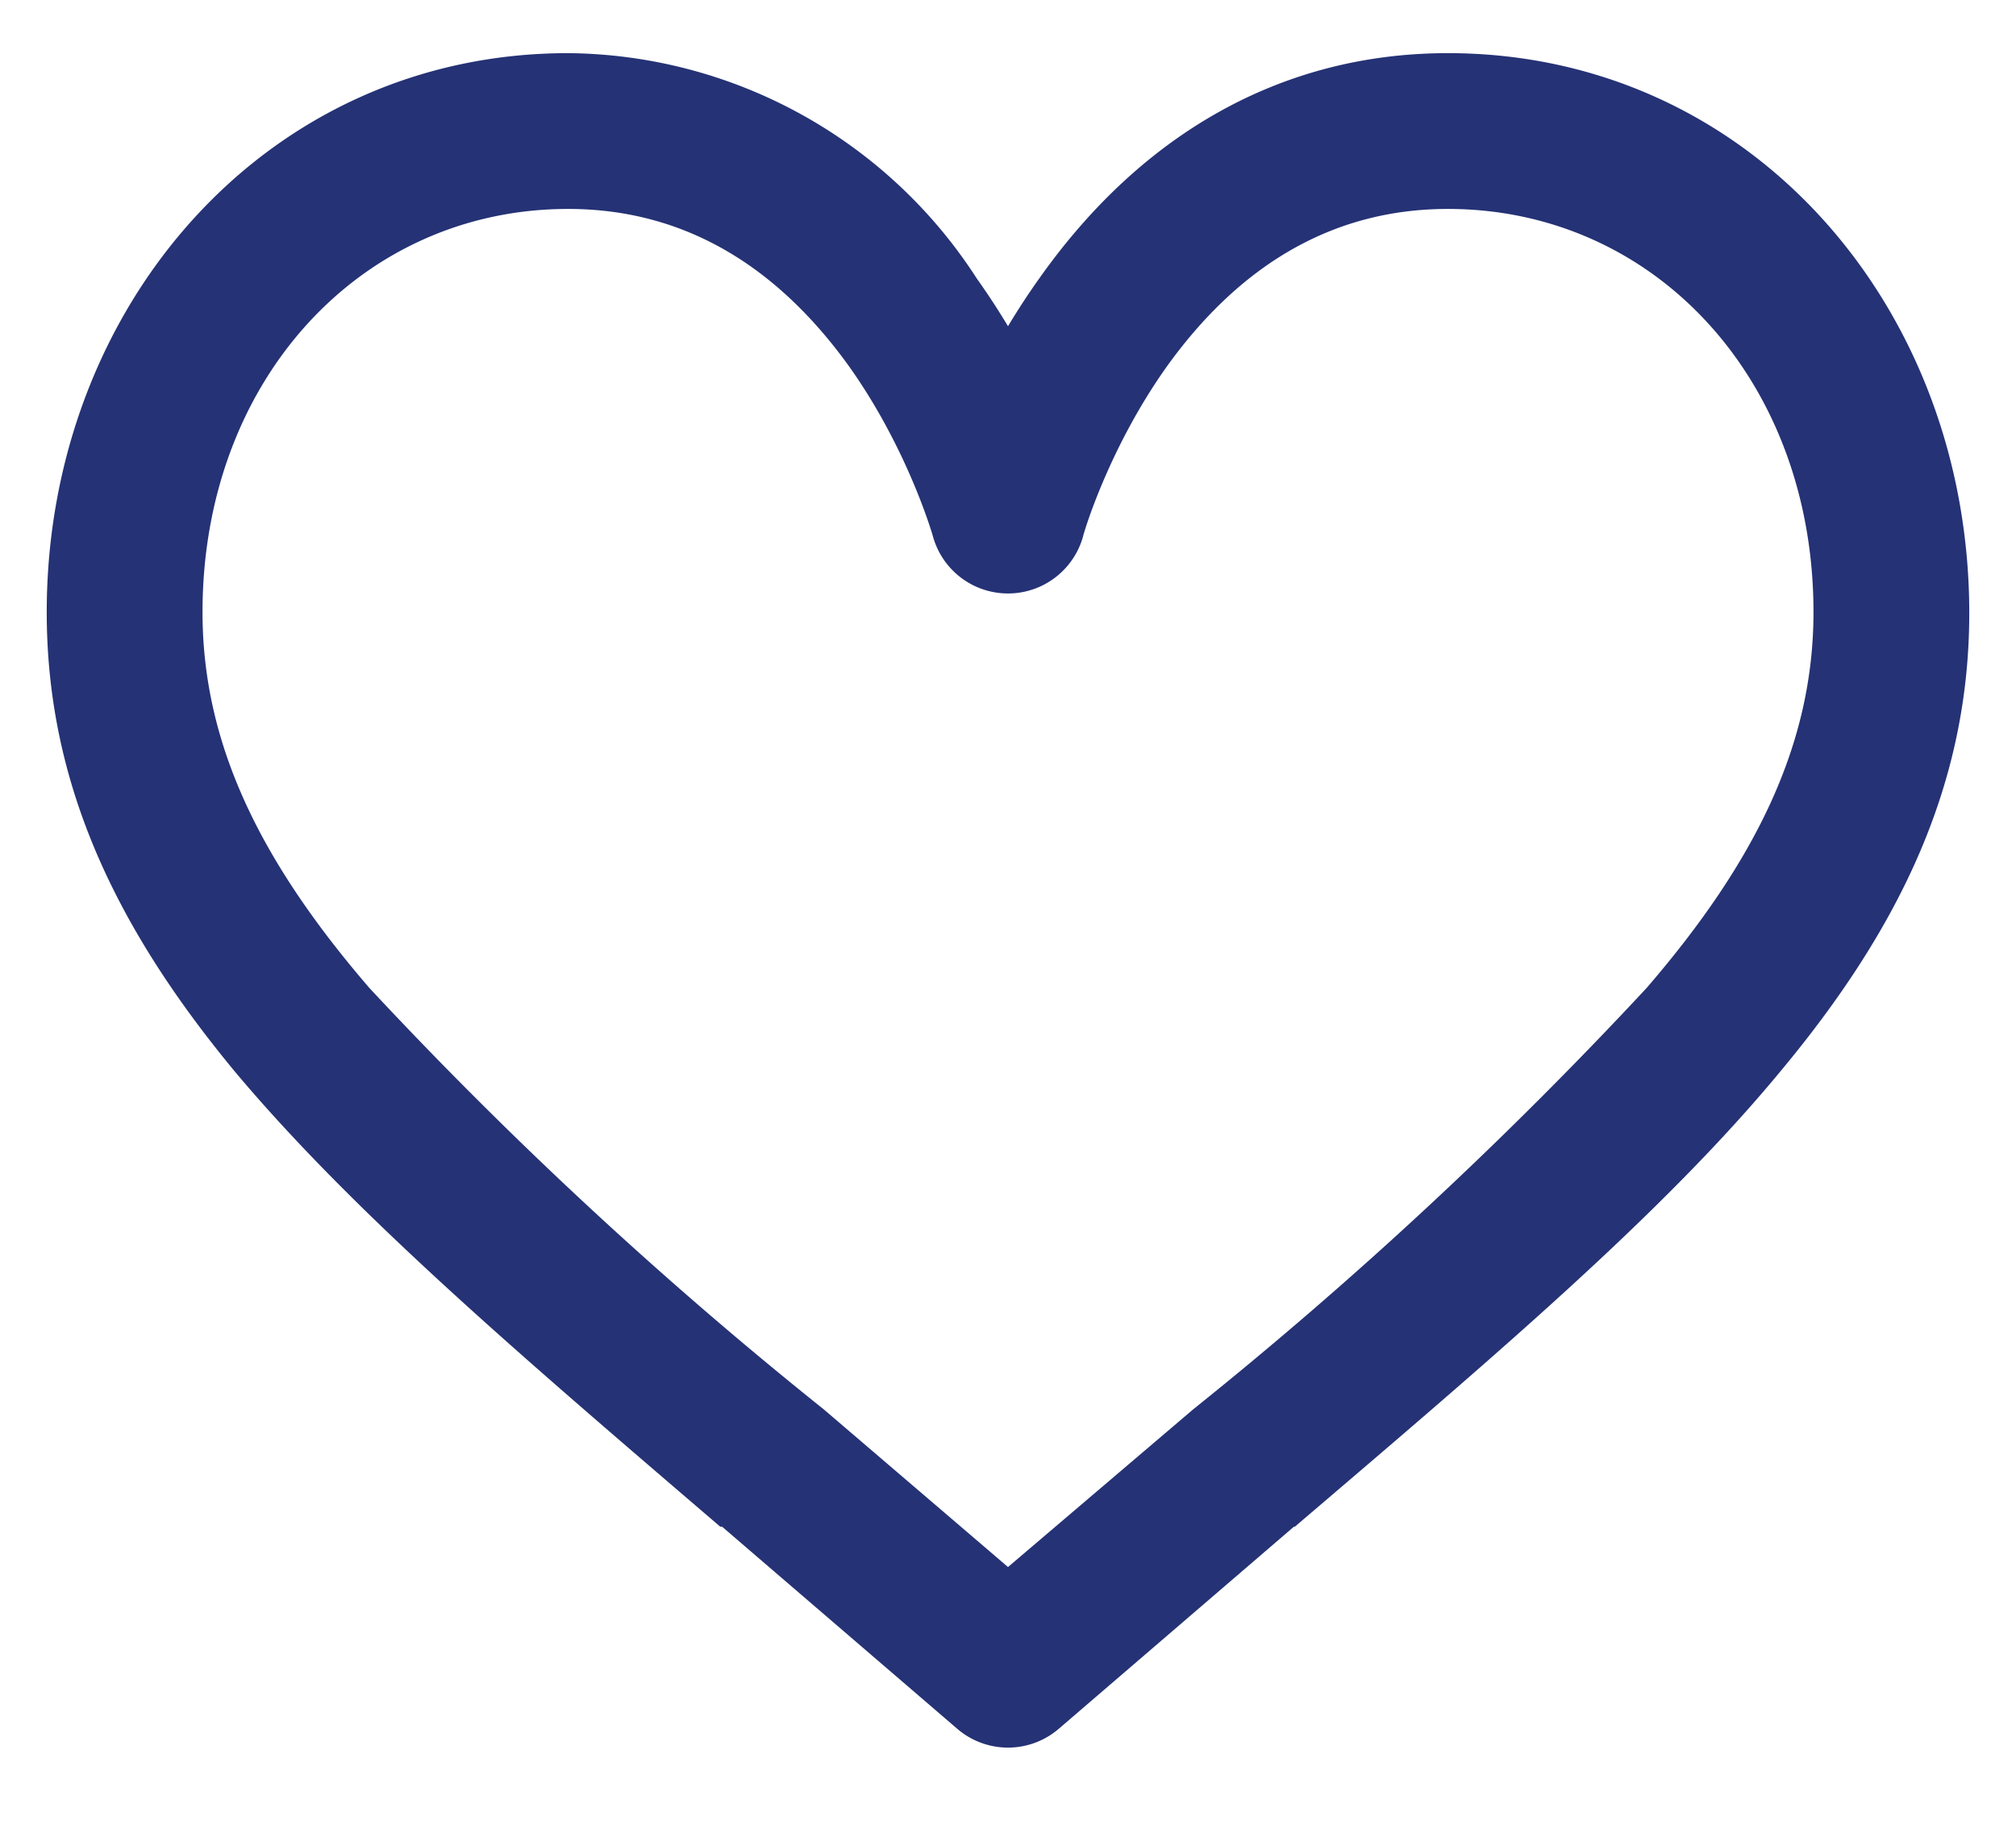
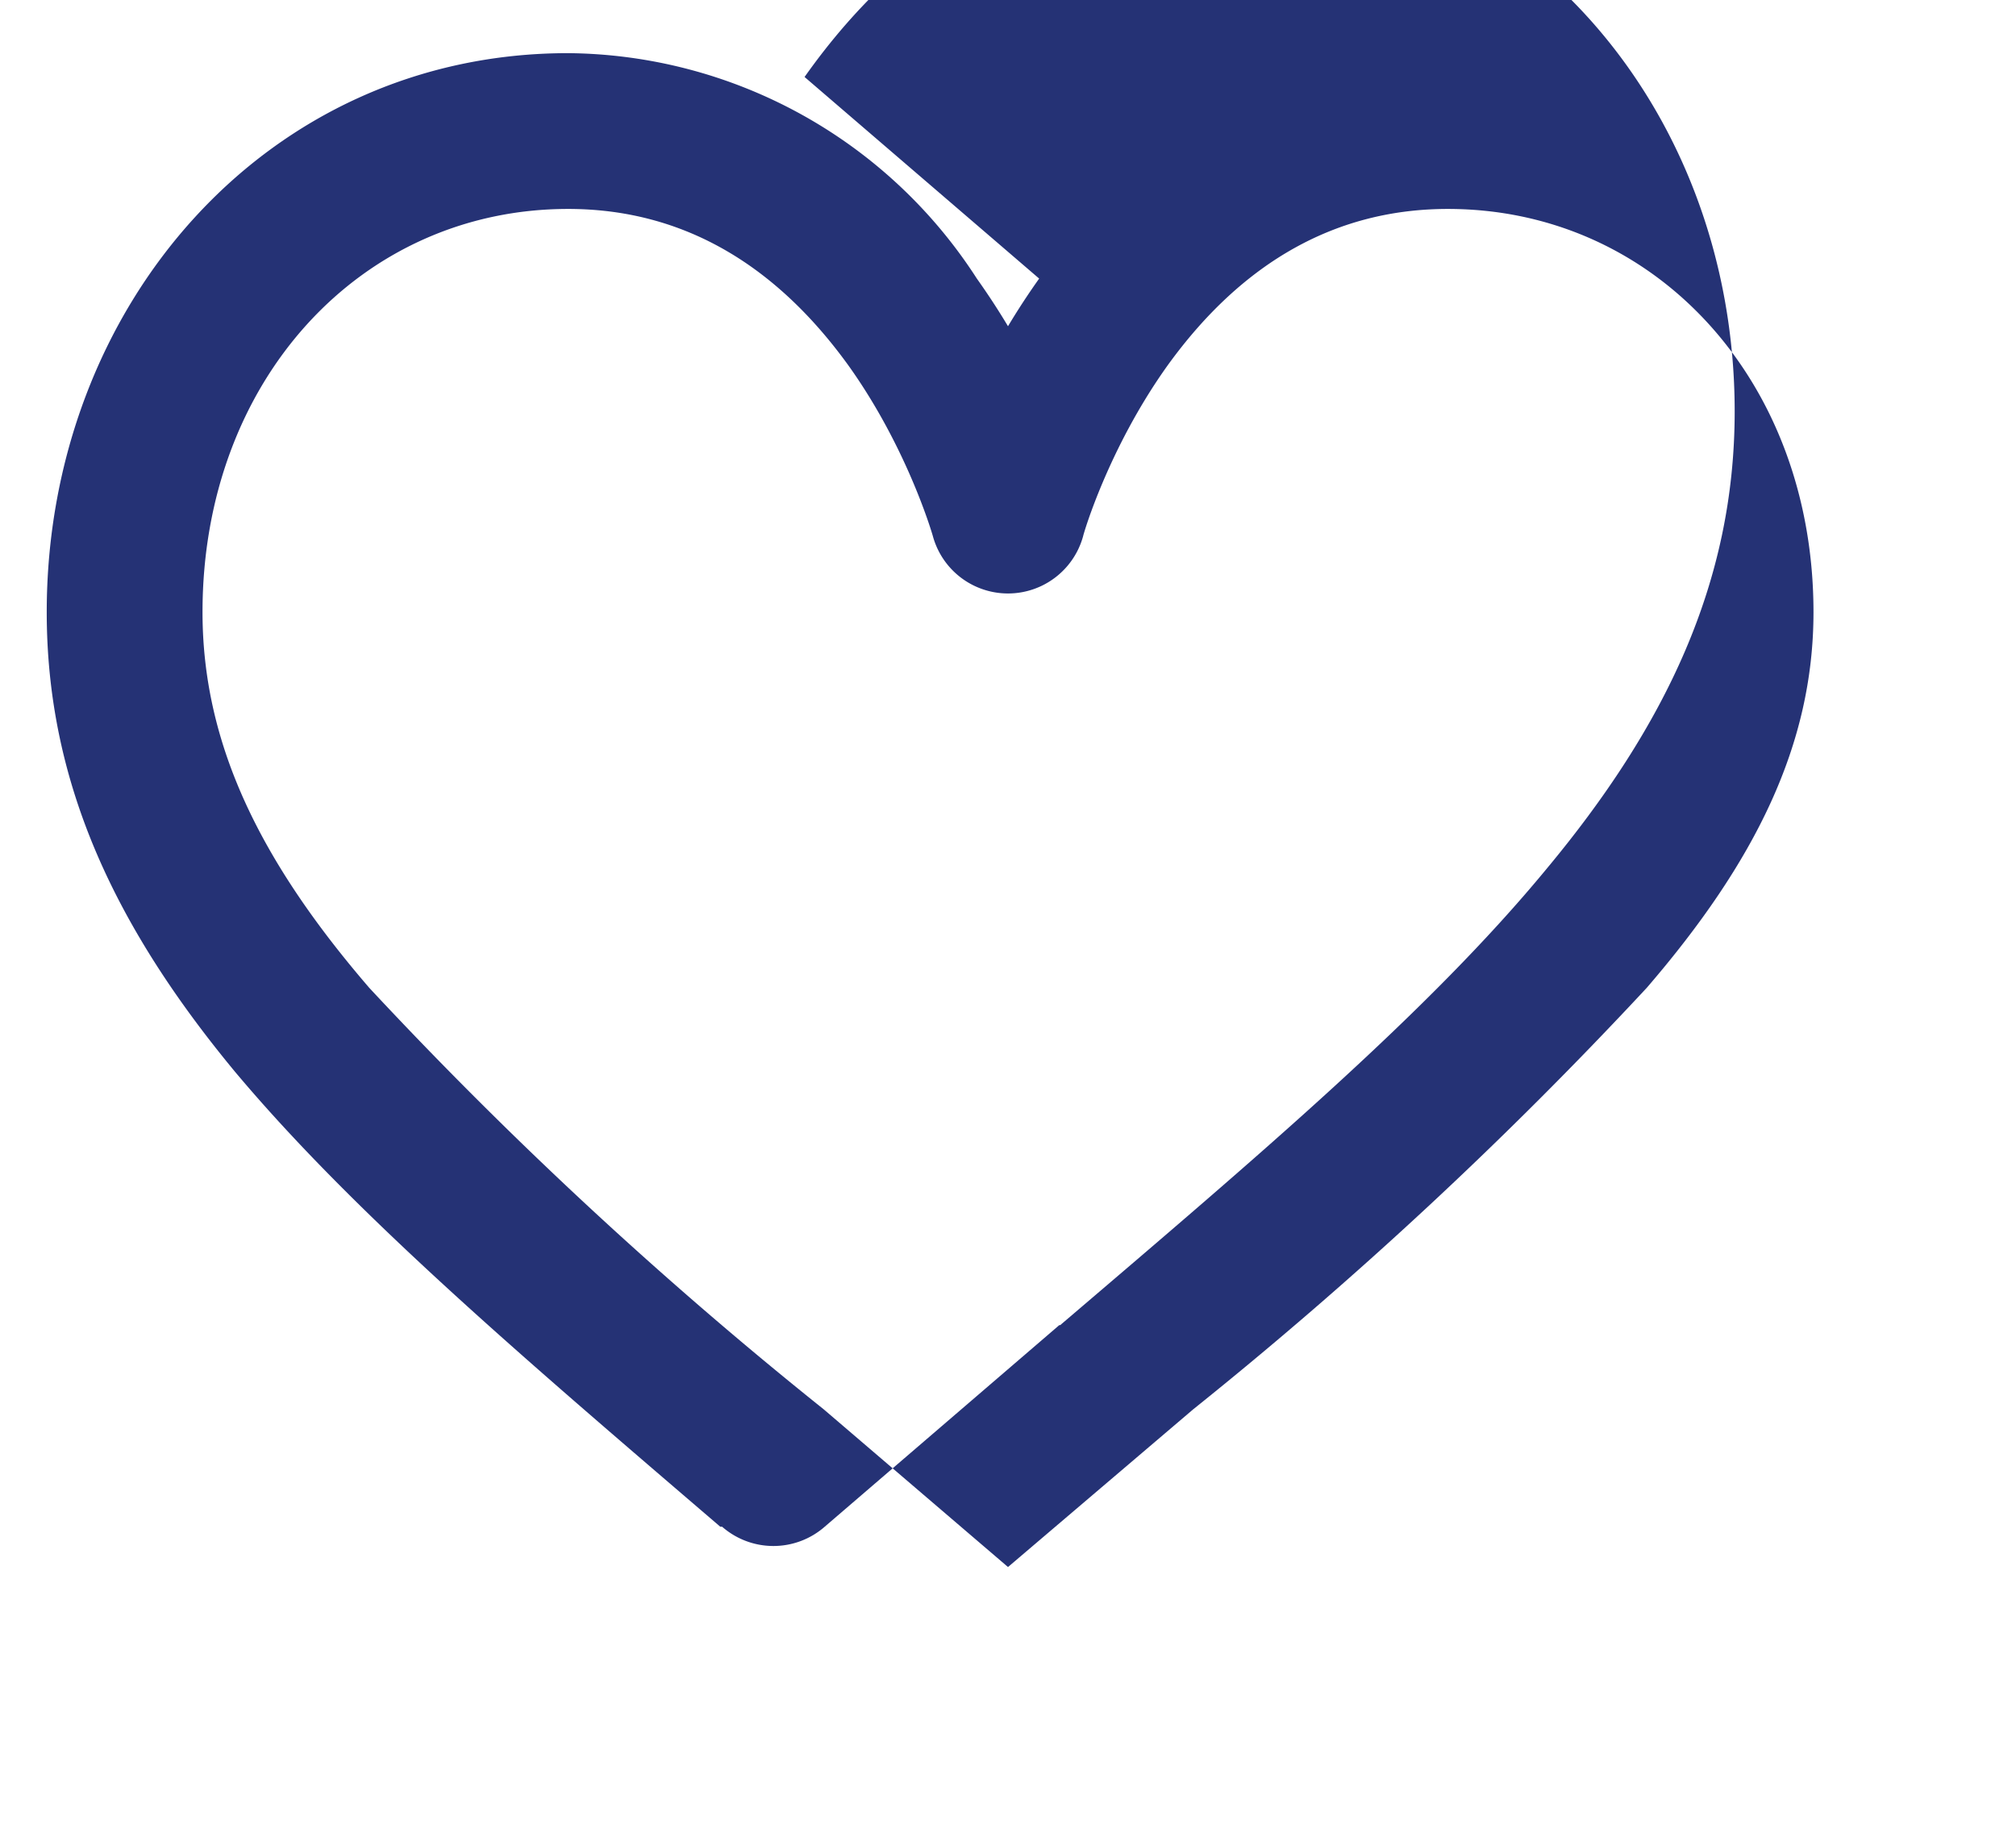
<svg xmlns="http://www.w3.org/2000/svg" width="22" height="20" fill="none" viewBox="0 0 22 20">
-   <path fill="#253275" fill-rule="evenodd" d="M11.34 3.04a7.9 7.9 0 0 0-.34.52 7.9 7.9 0 0 0-.34-.52A5.36 5.36 0 0 0 6.2.58C2.9.58.51 3.35.51 6.68c0 1.88.76 3.45 2.05 5.01 1.3 1.55 3.13 3.11 5.3 4.97h.02l2.56 2.2a.85.85 0 0 0 1.12 0l2.56-2.2h.01c2.18-1.86 4.02-3.42 5.3-4.97 1.3-1.56 2.06-3.13 2.06-5 0-3.34-2.39-6.11-5.69-6.11-1.79 0-3.33.86-4.46 2.46ZM8.99 15.38a46.34 46.34 0 0 1-4.96-4.6c-1.18-1.37-1.82-2.65-1.82-4.1 0-2.53 1.73-4.4 3.99-4.4 1.2 0 2.23.56 3.06 1.71.65.91.92 1.86.92 1.86a.85.85 0 0 0 1.64 0c0-.01.27-.95.92-1.86.83-1.15 1.86-1.71 3.06-1.71 2.26 0 3.99 1.87 3.99 4.4 0 1.45-.64 2.73-1.82 4.1a46.34 46.34 0 0 1-4.95 4.6L11 17.1l-2.01-1.72Z" clip-rule="evenodd" />
+   <path fill="#253275" fill-rule="evenodd" d="M11.34 3.04a7.9 7.9 0 0 0-.34.52 7.9 7.9 0 0 0-.34-.52A5.36 5.36 0 0 0 6.2.58C2.9.58.51 3.35.51 6.68c0 1.88.76 3.45 2.05 5.01 1.3 1.55 3.13 3.11 5.3 4.97h.02a.85.85 0 0 0 1.12 0l2.56-2.2h.01c2.18-1.86 4.02-3.42 5.3-4.97 1.3-1.56 2.06-3.13 2.06-5 0-3.34-2.39-6.11-5.69-6.11-1.79 0-3.33.86-4.46 2.46ZM8.99 15.38a46.34 46.34 0 0 1-4.96-4.6c-1.18-1.37-1.82-2.65-1.82-4.1 0-2.53 1.73-4.4 3.99-4.4 1.2 0 2.23.56 3.06 1.71.65.91.92 1.86.92 1.86a.85.85 0 0 0 1.64 0c0-.01.27-.95.92-1.86.83-1.15 1.86-1.71 3.06-1.71 2.26 0 3.99 1.87 3.99 4.4 0 1.45-.64 2.73-1.82 4.1a46.34 46.34 0 0 1-4.95 4.6L11 17.1l-2.01-1.72Z" clip-rule="evenodd" />
</svg>